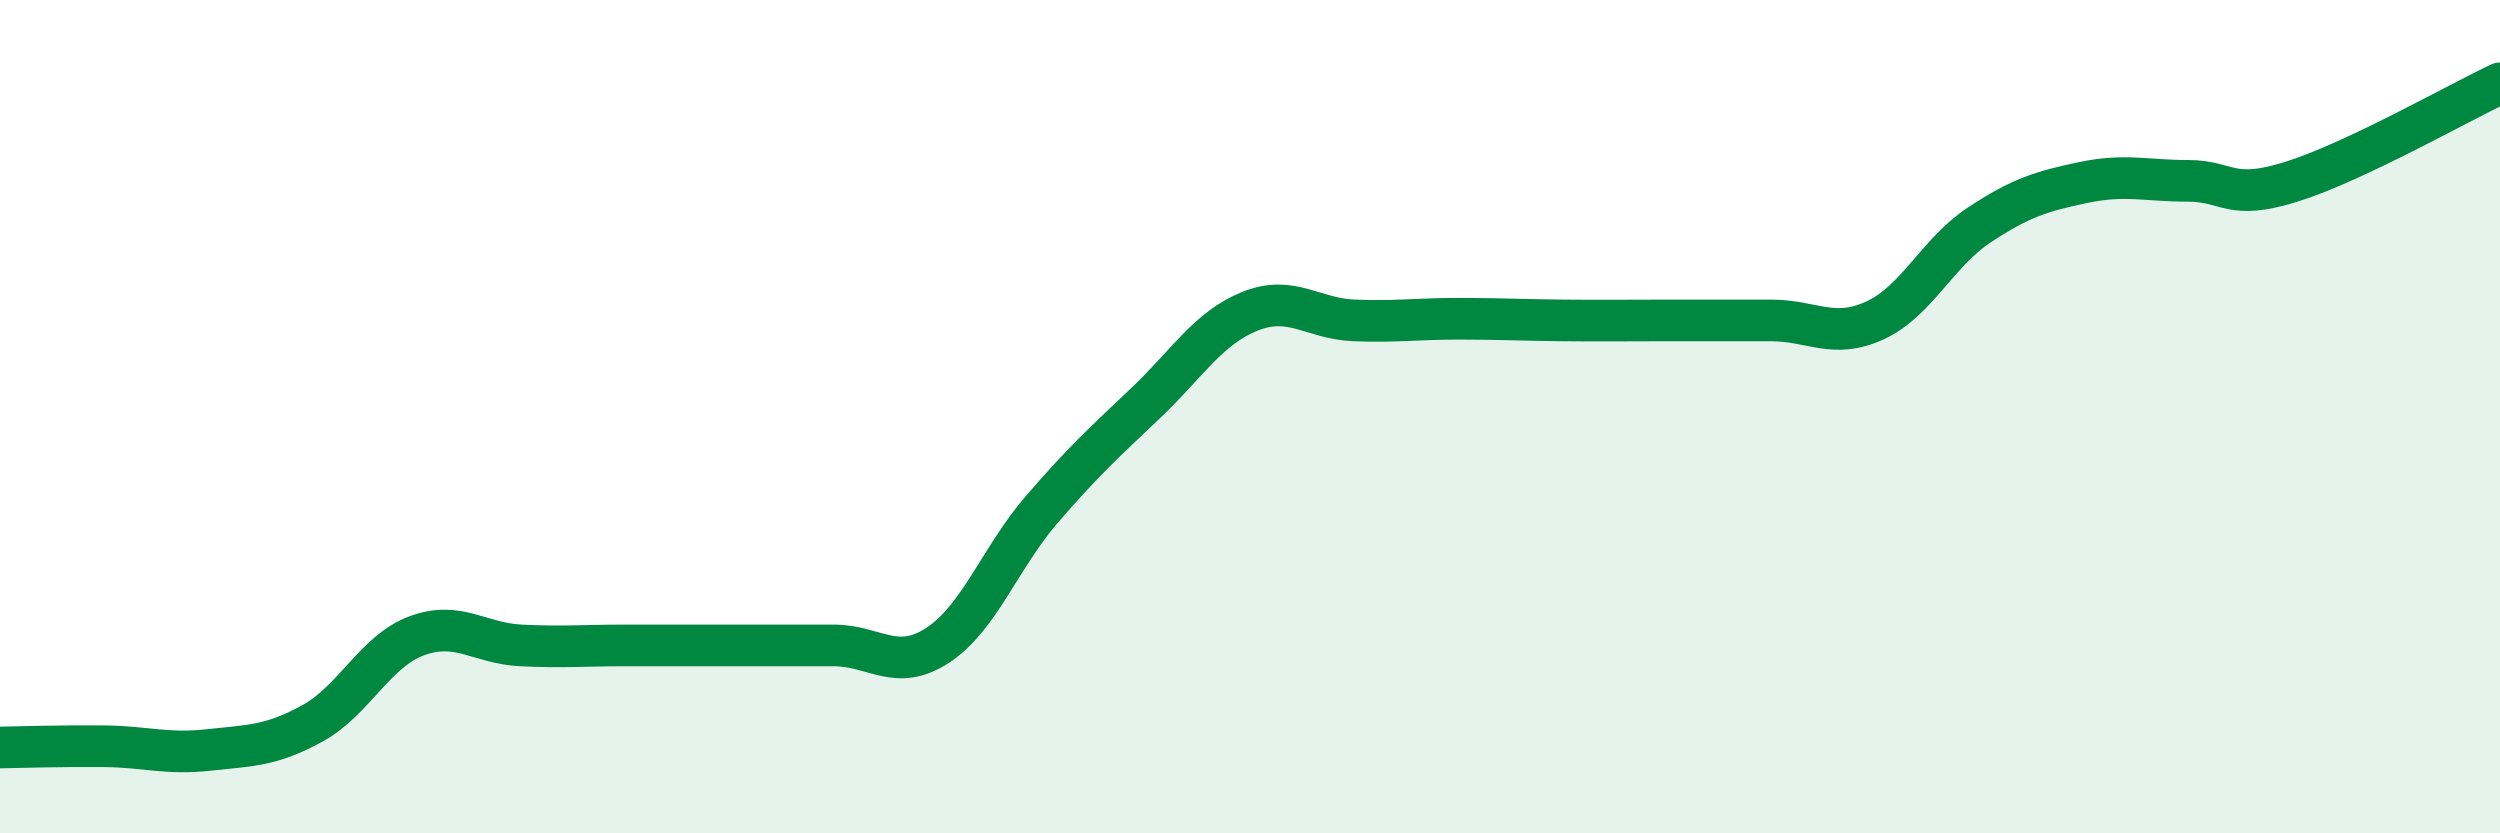
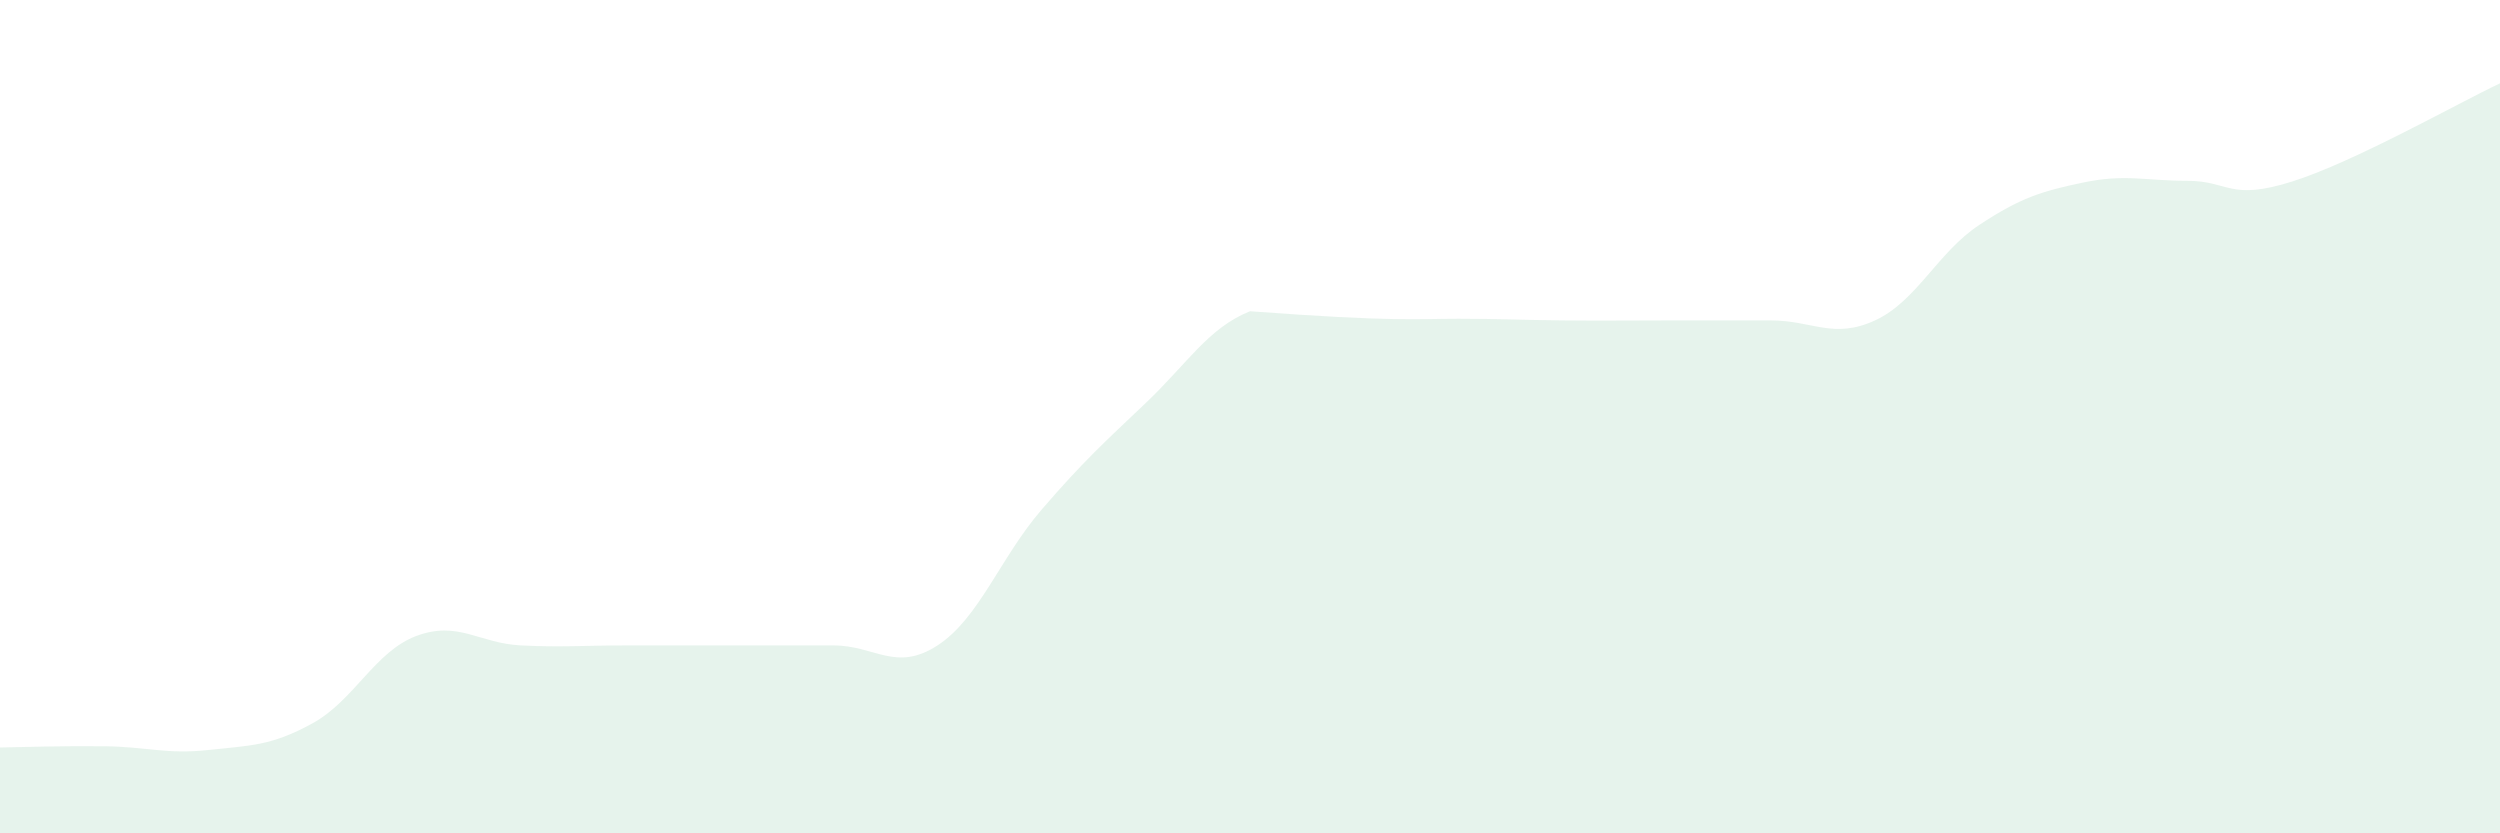
<svg xmlns="http://www.w3.org/2000/svg" width="60" height="20" viewBox="0 0 60 20">
-   <path d="M 0,17.94 C 0.5,17.93 1.5,17.9 2.5,17.91 C 3.5,17.92 4,18.11 5,18 C 6,17.89 6.5,17.91 7.5,17.36 C 8.5,16.81 9,15.63 10,15.26 C 11,14.89 11.5,15.44 12.5,15.49 C 13.5,15.54 14,15.49 15,15.49 C 16,15.49 16.5,15.49 17.5,15.49 C 18.5,15.49 19,15.49 20,15.49 C 21,15.49 21.5,16.14 22.5,15.49 C 23.5,14.84 24,13.39 25,12.23 C 26,11.07 26.5,10.62 27.5,9.67 C 28.5,8.72 29,7.87 30,7.47 C 31,7.07 31.5,7.65 32.5,7.69 C 33.5,7.73 34,7.65 35,7.65 C 36,7.65 36.5,7.68 37.5,7.69 C 38.5,7.7 39,7.69 40,7.69 C 41,7.69 41.5,7.69 42.5,7.69 C 43.5,7.69 44,8.15 45,7.69 C 46,7.23 46.5,6.06 47.5,5.4 C 48.5,4.74 49,4.59 50,4.38 C 51,4.17 51.5,4.34 52.5,4.34 C 53.5,4.34 53.5,4.83 55,4.36 C 56.5,3.89 59,2.47 60,2L60 20L0 20Z" fill="#008740" opacity="0.1" stroke-linecap="round" stroke-linejoin="round" />
-   <path d="M 0,17.94 C 0.5,17.93 1.5,17.9 2.5,17.91 C 3.5,17.92 4,18.11 5,18 C 6,17.89 6.5,17.91 7.5,17.36 C 8.5,16.81 9,15.63 10,15.26 C 11,14.89 11.5,15.44 12.5,15.49 C 13.5,15.54 14,15.49 15,15.49 C 16,15.49 16.5,15.49 17.5,15.49 C 18.5,15.49 19,15.49 20,15.49 C 21,15.49 21.5,16.14 22.5,15.49 C 23.5,14.84 24,13.39 25,12.23 C 26,11.07 26.5,10.62 27.5,9.67 C 28.5,8.72 29,7.87 30,7.47 C 31,7.07 31.5,7.65 32.5,7.69 C 33.5,7.73 34,7.65 35,7.65 C 36,7.65 36.5,7.68 37.5,7.69 C 38.5,7.7 39,7.69 40,7.69 C 41,7.69 41.5,7.69 42.5,7.69 C 43.5,7.69 44,8.15 45,7.69 C 46,7.23 46.5,6.06 47.5,5.4 C 48.5,4.74 49,4.59 50,4.38 C 51,4.17 51.5,4.34 52.5,4.34 C 53.5,4.34 53.5,4.83 55,4.36 C 56.5,3.89 59,2.47 60,2" stroke="#008740" stroke-width="1" fill="none" stroke-linecap="round" stroke-linejoin="round" />
+   <path d="M 0,17.94 C 0.5,17.93 1.5,17.9 2.5,17.91 C 3.5,17.92 4,18.11 5,18 C 6,17.89 6.5,17.91 7.5,17.36 C 8.5,16.81 9,15.63 10,15.26 C 11,14.89 11.5,15.44 12.5,15.49 C 13.5,15.54 14,15.49 15,15.49 C 16,15.49 16.5,15.49 17.5,15.49 C 18.5,15.49 19,15.49 20,15.49 C 21,15.49 21.5,16.14 22.5,15.49 C 23.5,14.84 24,13.39 25,12.23 C 26,11.07 26.5,10.62 27.5,9.67 C 28.5,8.72 29,7.87 30,7.47 C 33.5,7.73 34,7.65 35,7.65 C 36,7.65 36.5,7.68 37.5,7.69 C 38.5,7.7 39,7.69 40,7.69 C 41,7.69 41.5,7.69 42.5,7.69 C 43.5,7.69 44,8.15 45,7.69 C 46,7.23 46.5,6.06 47.5,5.4 C 48.5,4.74 49,4.59 50,4.38 C 51,4.17 51.5,4.34 52.5,4.34 C 53.5,4.34 53.5,4.83 55,4.36 C 56.5,3.89 59,2.47 60,2L60 20L0 20Z" fill="#008740" opacity="0.1" stroke-linecap="round" stroke-linejoin="round" />
</svg>